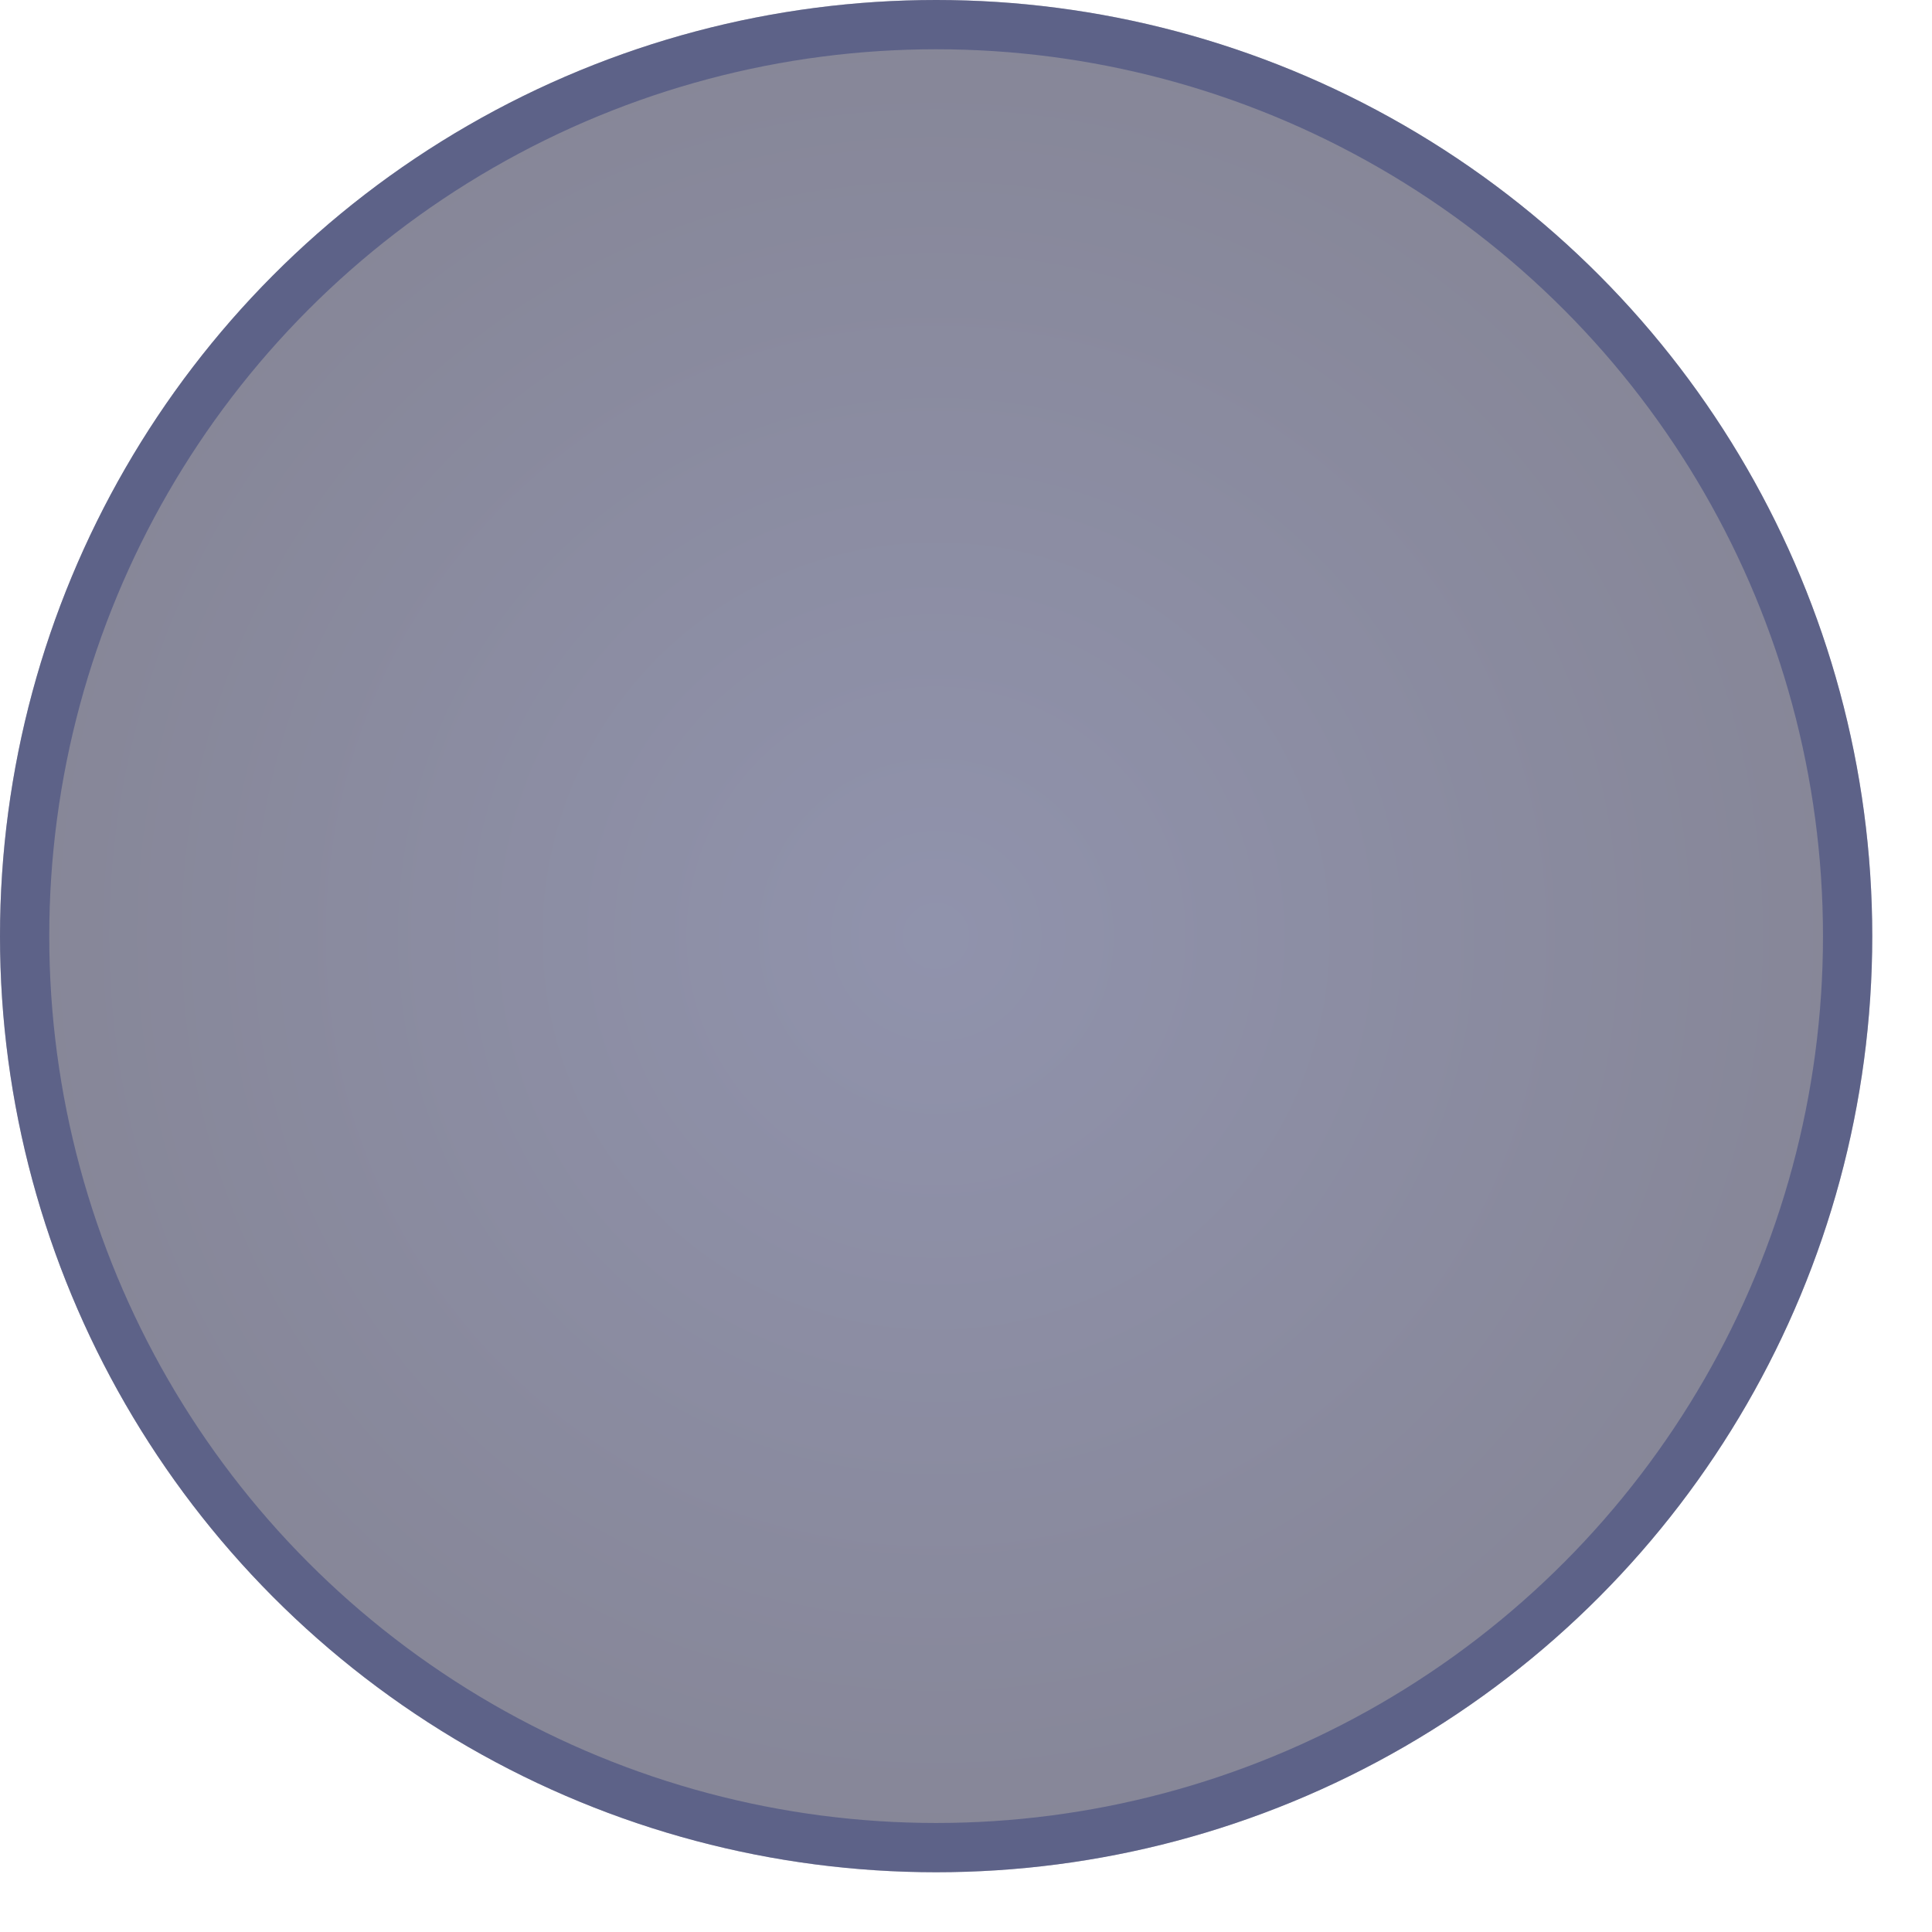
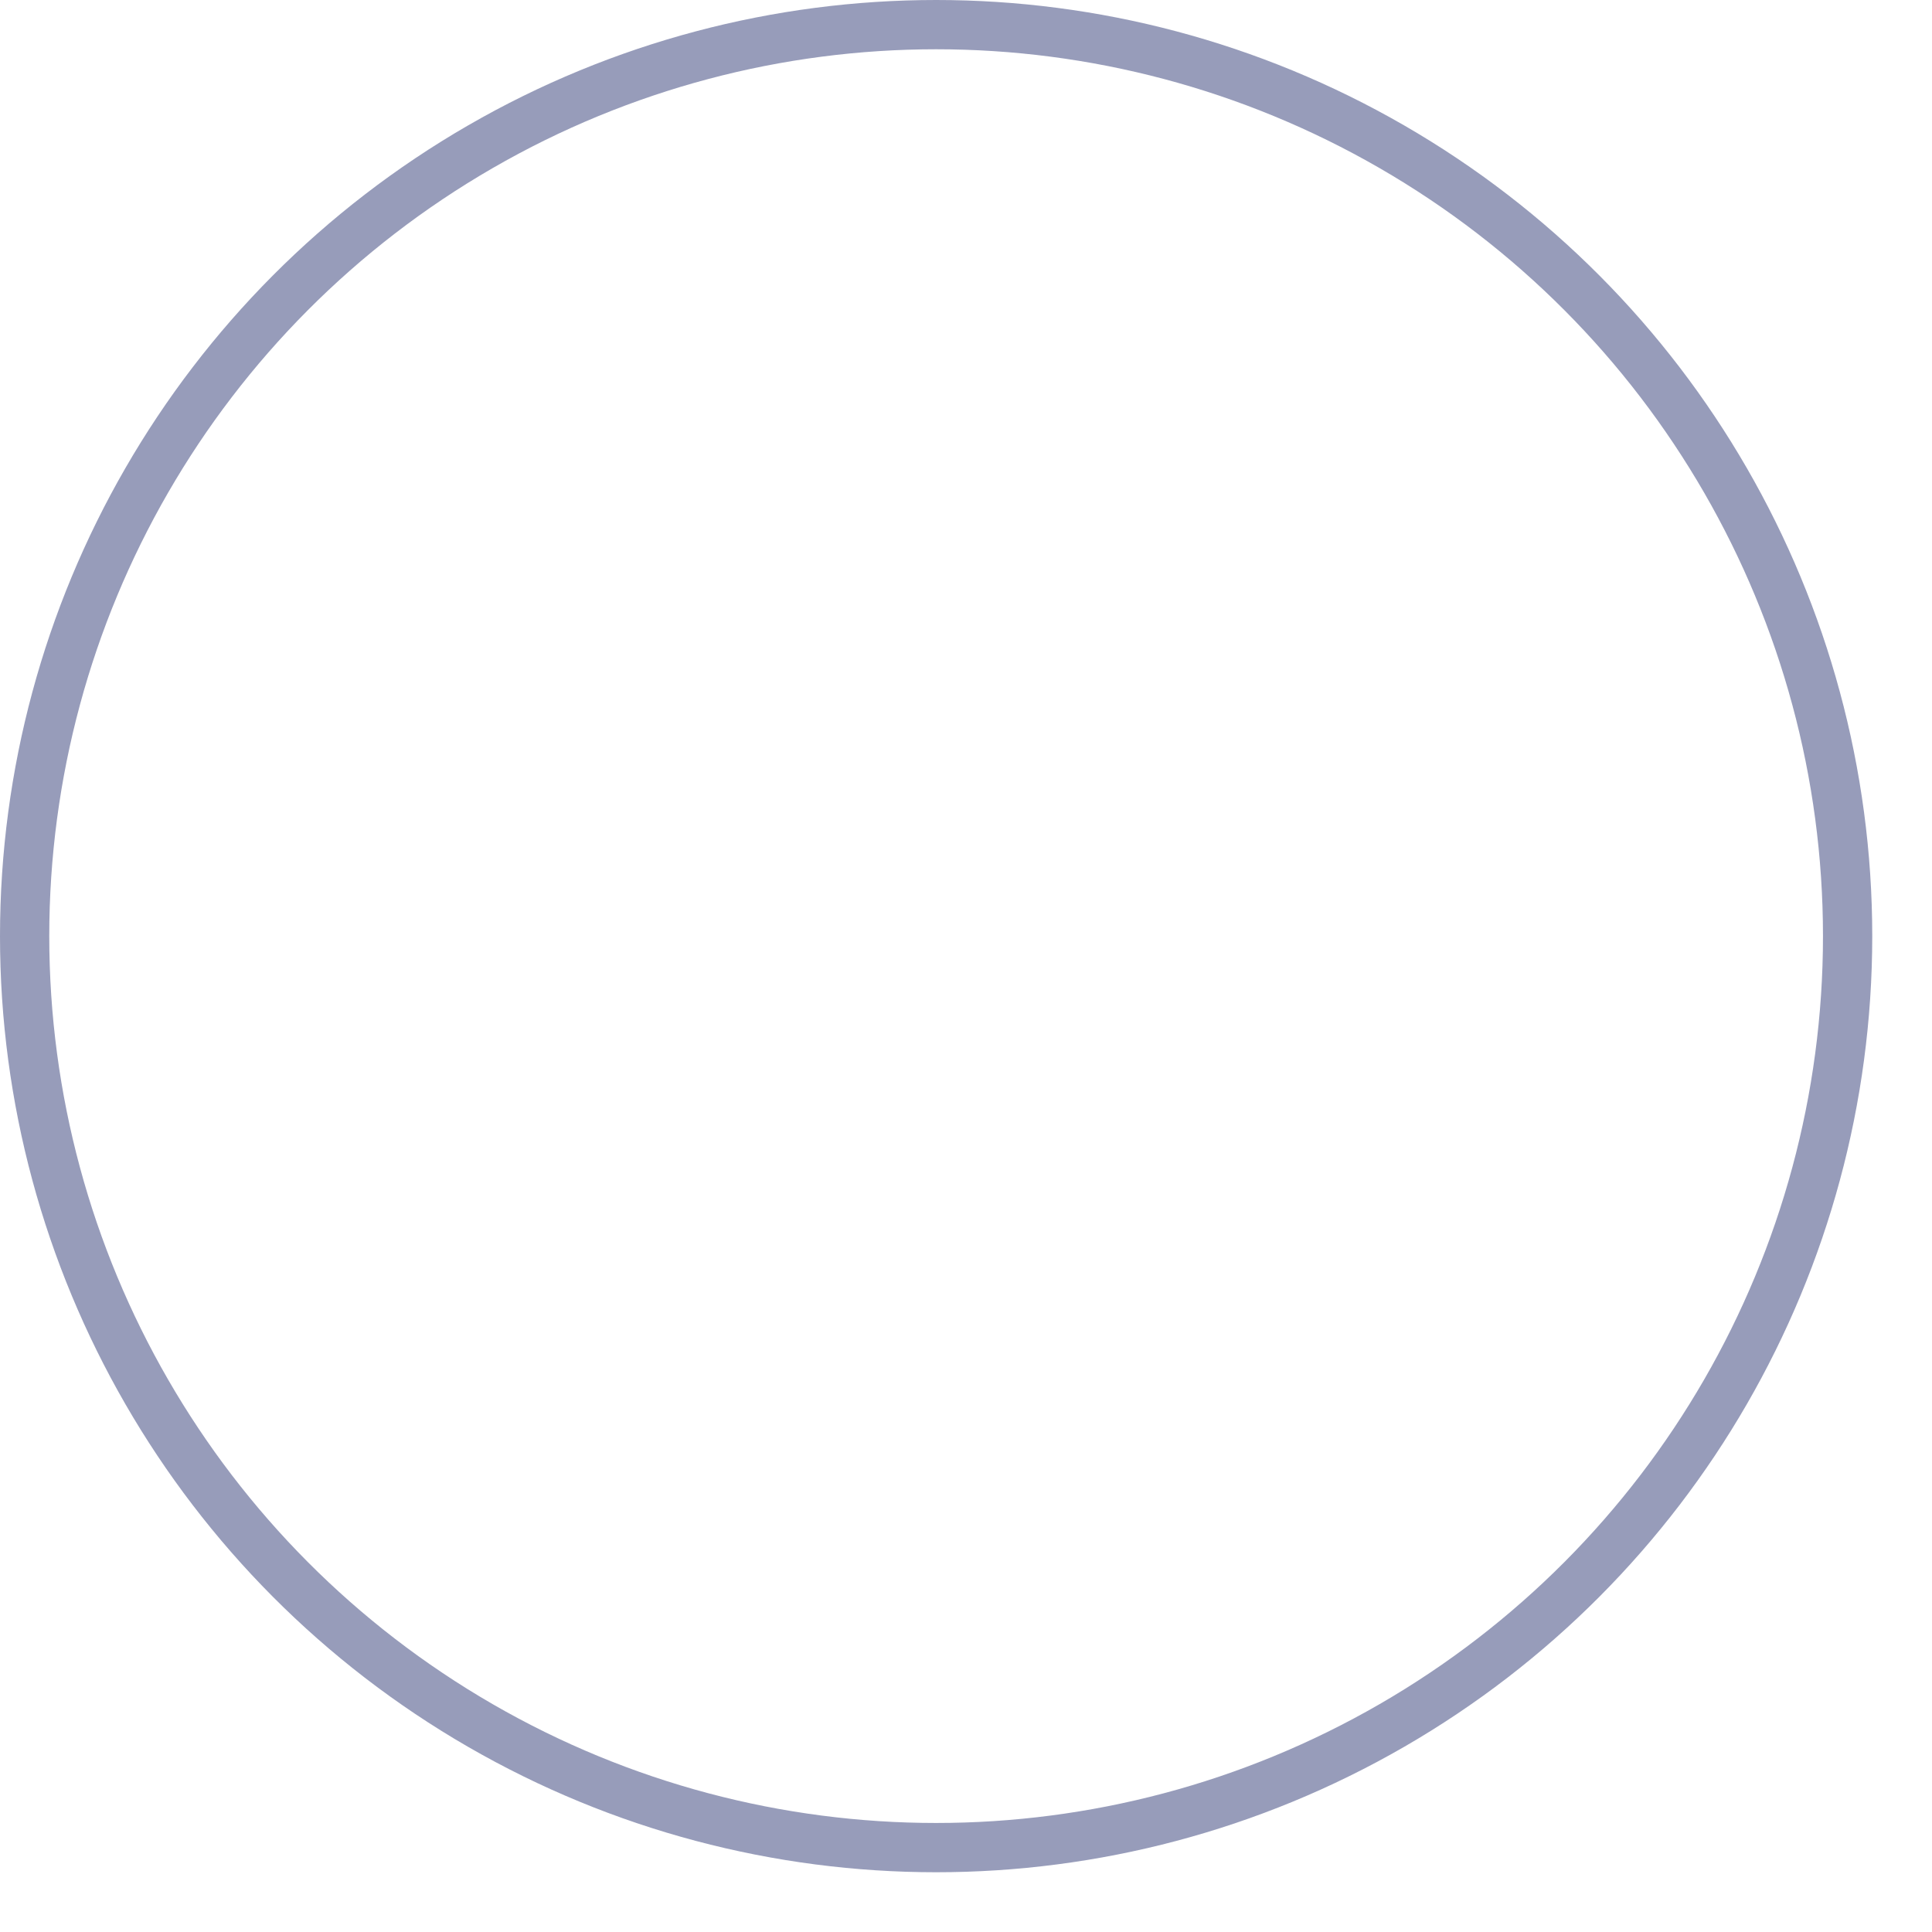
<svg xmlns="http://www.w3.org/2000/svg" fill="none" height="100%" overflow="visible" preserveAspectRatio="none" style="display: block;" viewBox="0 0 28 28" width="100%">
  <g filter="url(#filter0_b_0_635)" id="Ellipse 1531">
-     <circle cx="13.567" cy="13.567" fill="url(#paint0_radial_0_635)" fill-opacity="0.52" r="13.567" />
    <circle cx="13.567" cy="13.567" r="13.21" stroke="#39427C" stroke-opacity="0.52" stroke-width="0.714" />
  </g>
  <defs>
    <filter color-interpolation-filters="sRGB" filterUnits="userSpaceOnUse" height="40.843" id="filter0_b_0_635" width="40.843" x="-6.855" y="-6.855">
      <feFlood flood-opacity="0" result="BackgroundImageFix" />
      <feGaussianBlur in="BackgroundImageFix" stdDeviation="3.427" />
      <feComposite in2="SourceAlpha" operator="in" result="effect1_backgroundBlur_0_635" />
      <feBlend in="SourceGraphic" in2="effect1_backgroundBlur_0_635" mode="normal" result="shape" />
    </filter>
    <radialGradient cx="0" cy="0" gradientTransform="translate(13.567 13.567) rotate(90) scale(13.567)" gradientUnits="userSpaceOnUse" id="paint0_radial_0_635" r="1">
      <stop stop-color="#2B3061" />
      <stop offset="1" stop-color="#171738" />
    </radialGradient>
  </defs>
</svg>